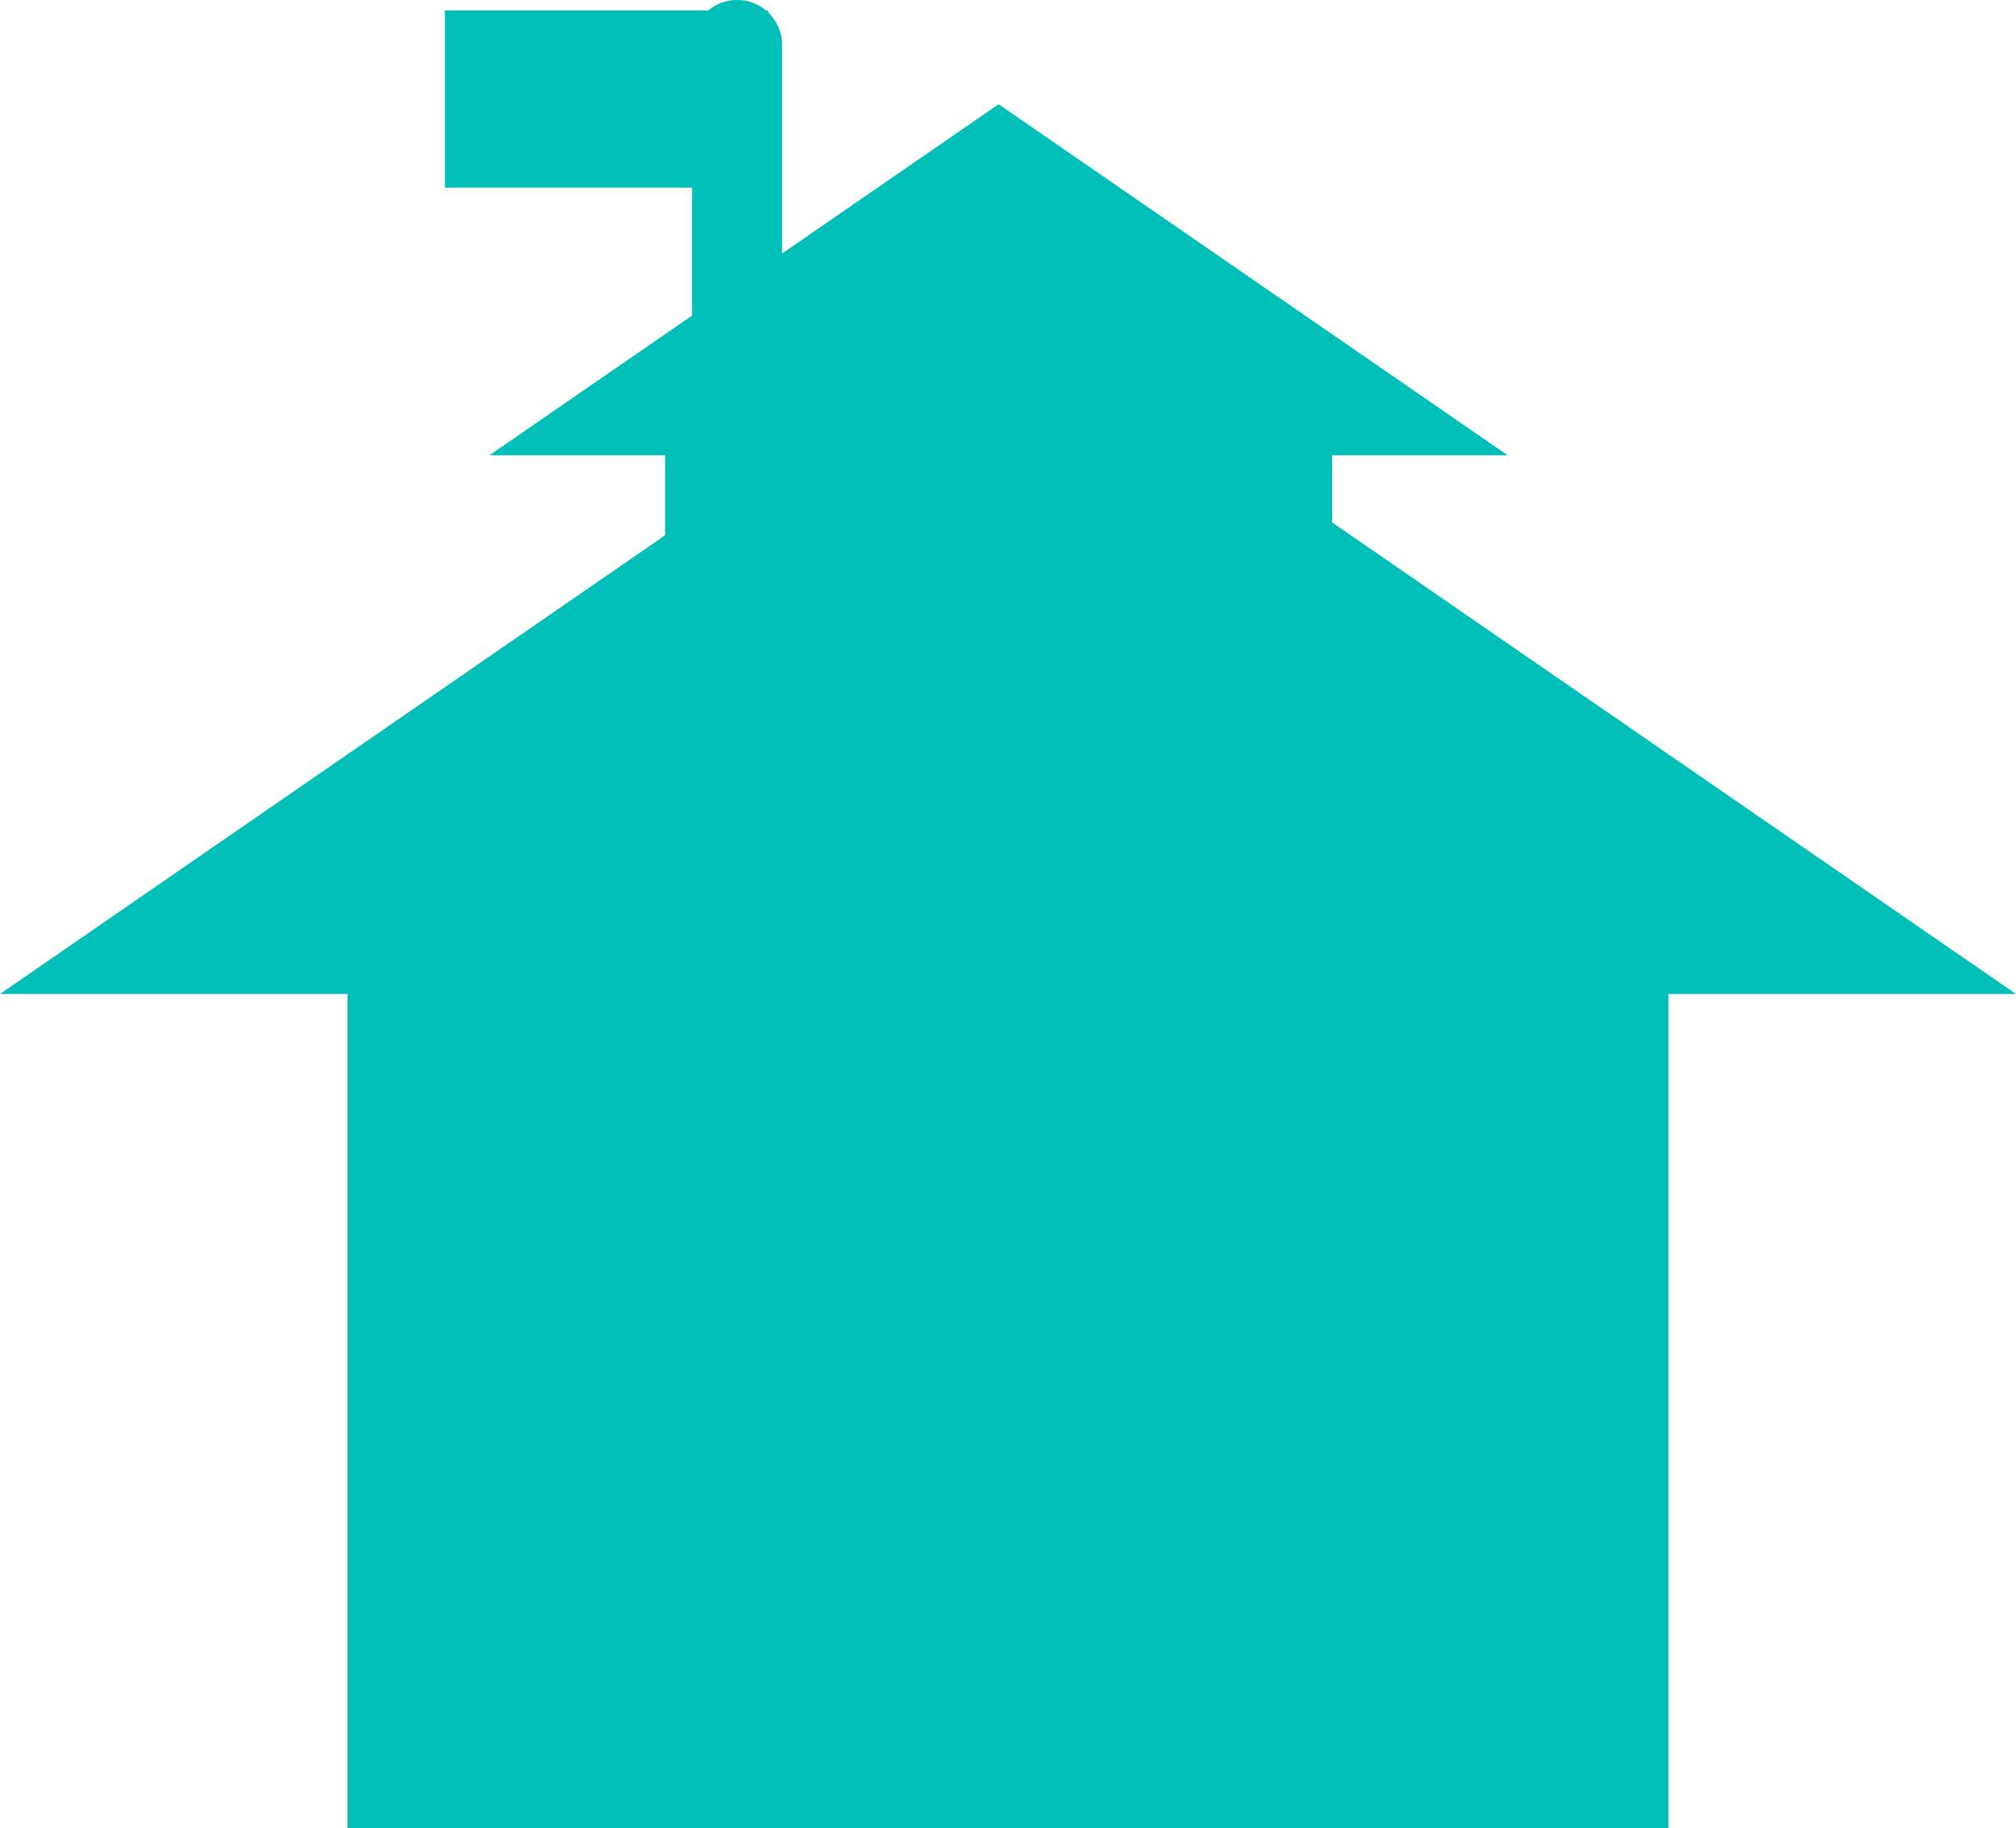
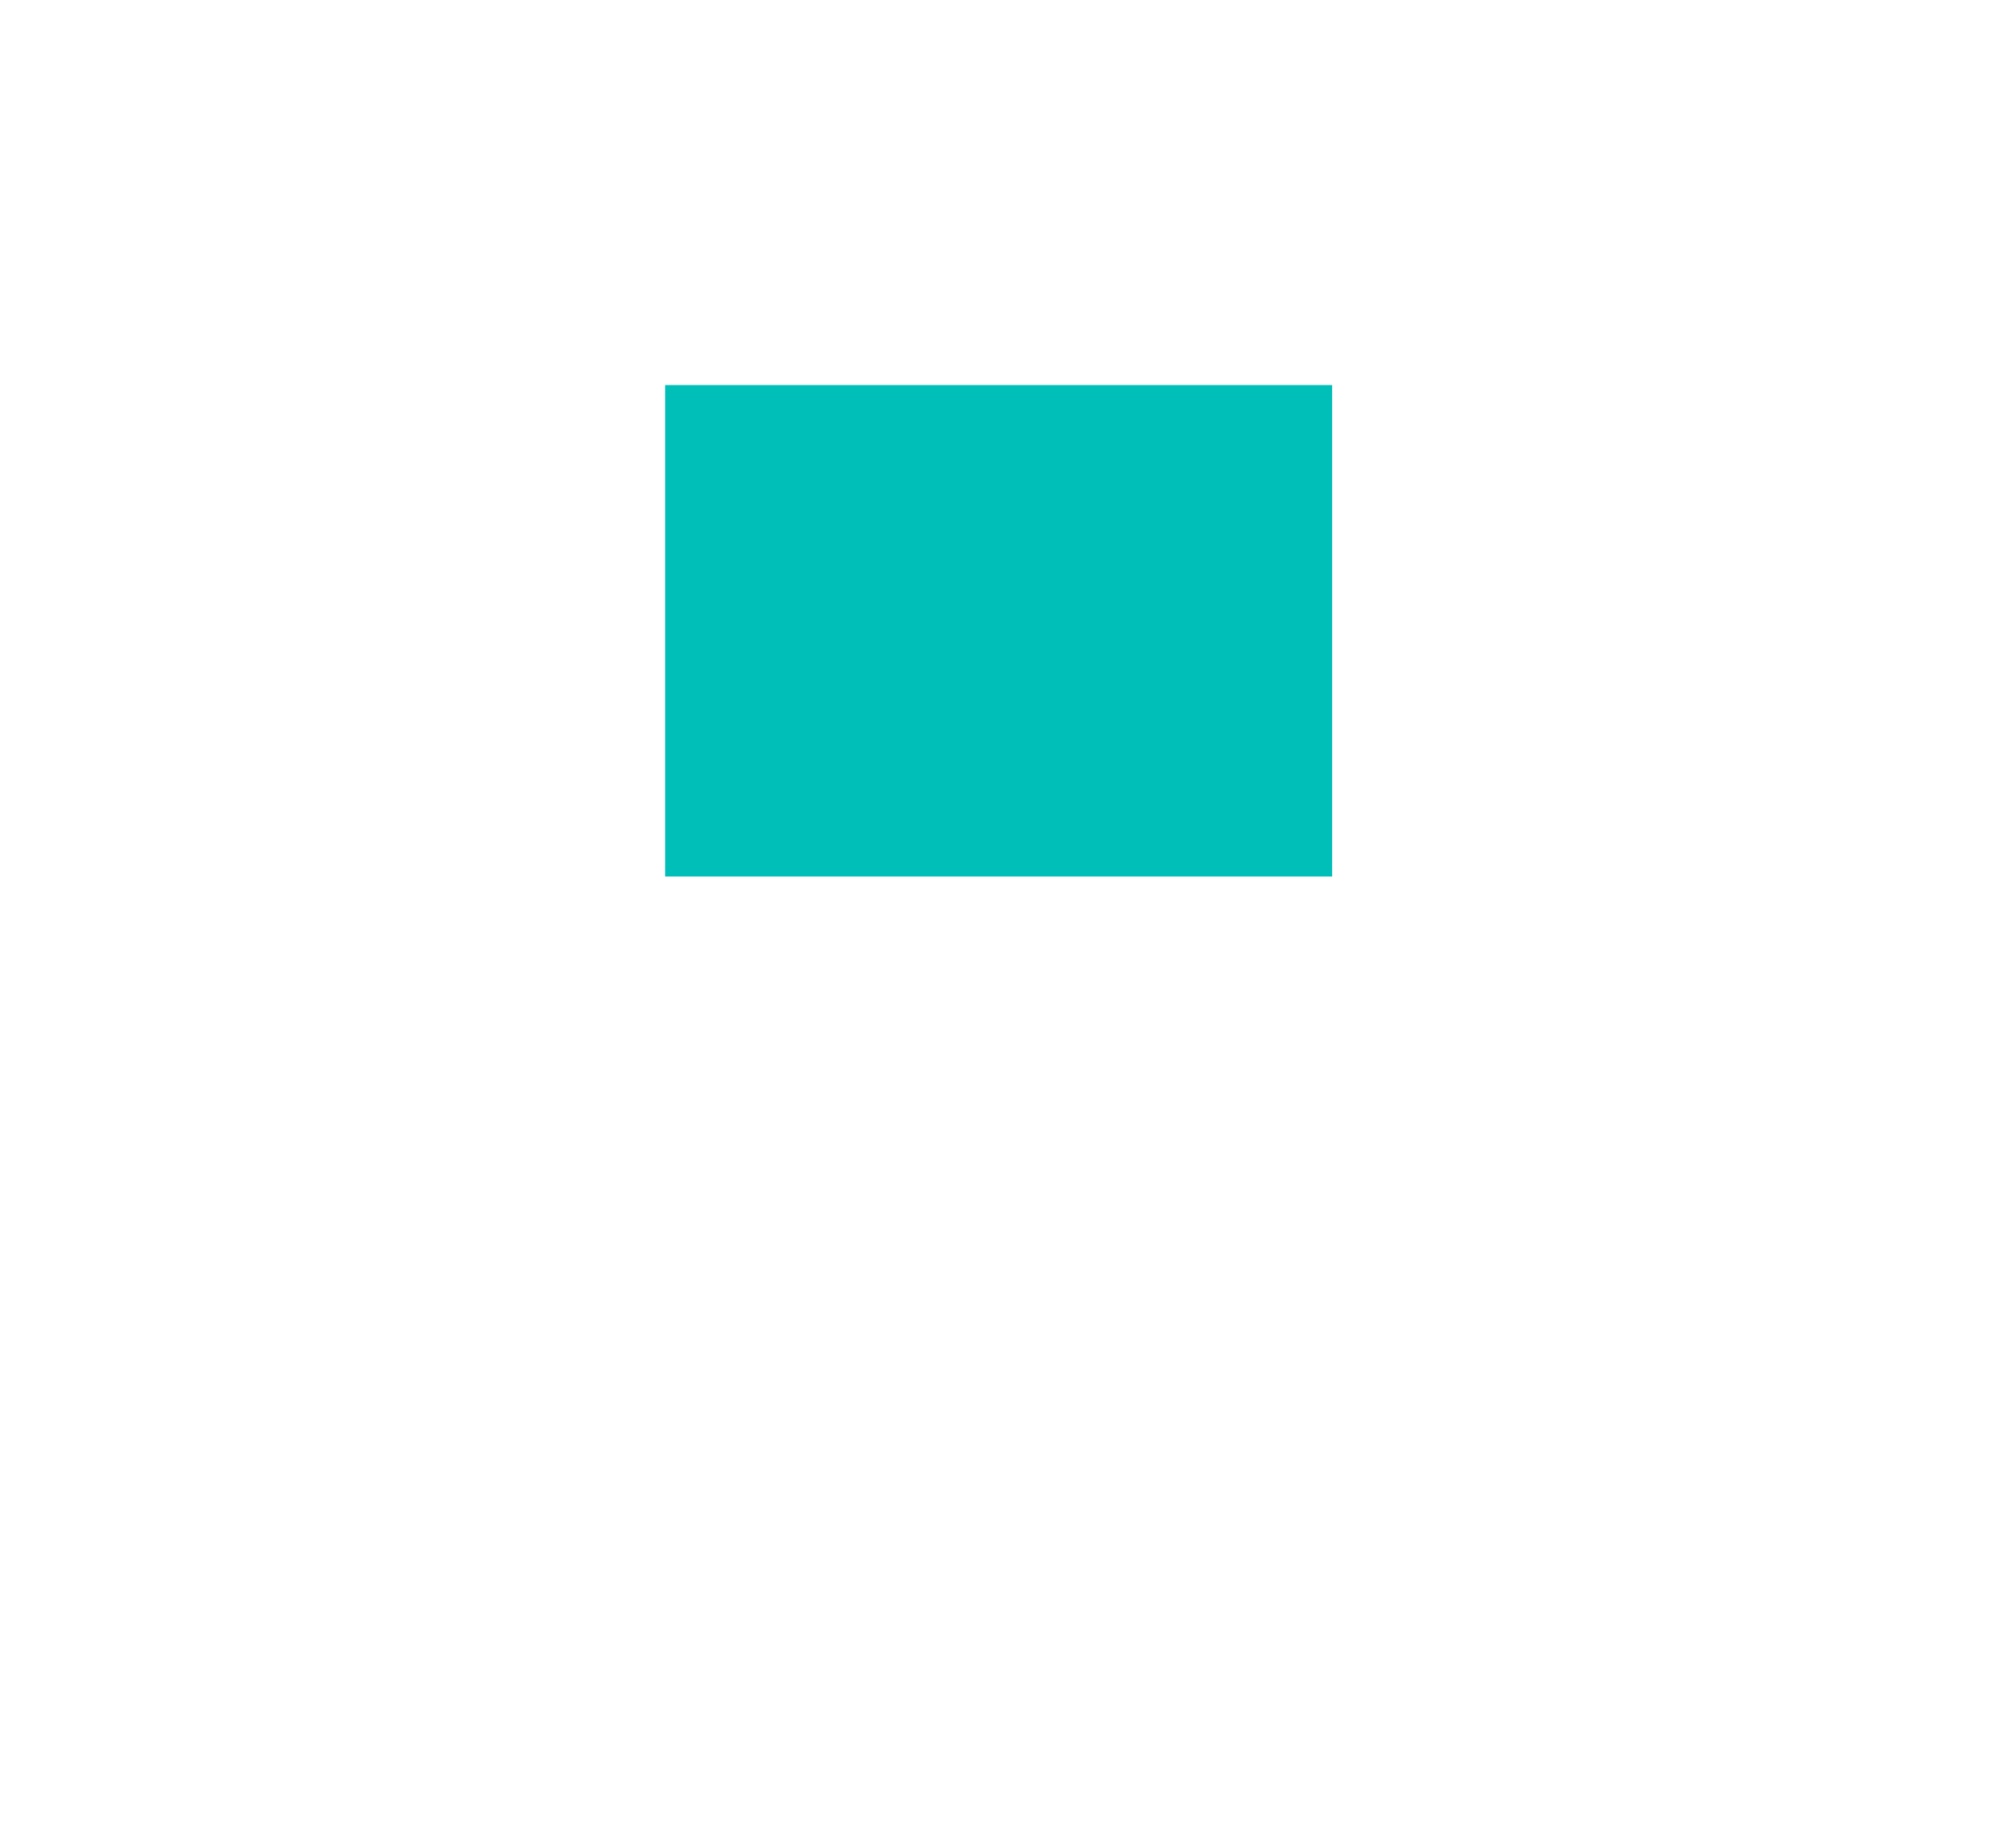
<svg xmlns="http://www.w3.org/2000/svg" width="77.606" height="70.38" viewBox="0 0 77.606 70.38">
  <defs>
    <clipPath id="clip-path">
      <path id="Path_103" data-name="Path 103" d="M0,41H77.606v-70.38H0Z" transform="translate(0 29.383)" fill="none" />
    </clipPath>
  </defs>
  <g id="Group_60" data-name="Group 60" transform="translate(0 29.383)">
-     <path id="Path_98" data-name="Path 98" d="M5.586,21.823H56.43V-15.641H5.586Z" transform="translate(7.794 19.174)" fill="#00beb8" />
    <g id="Group_56" data-name="Group 56" transform="translate(0 -17.877)">
-       <path id="Path_99" data-name="Path 99" d="M0,15.588H77.606L38.8-11.172Z" transform="translate(0 11.172)" fill="#00beb8" />
-     </g>
+       </g>
    <path id="Path_100" data-name="Path 100" d="M10.689-4.274H36.366v-18.92H10.689Z" transform="translate(14.914 8.635)" fill="#00beb8" />
    <g id="Group_57" data-name="Group 57" transform="translate(18.846 -25.37)">
-       <path id="Path_101" data-name="Path 101" d="M11.415,0l-19.6,13.514H31.01Z" transform="translate(8.181)" fill="#00beb8" />
-     </g>
+       </g>
    <g id="Group_59" data-name="Group 59" transform="translate(0 -29.383)" clip-path="url(#clip-path)">
      <g id="Group_58" data-name="Group 58" transform="translate(26.642 -0.001)">
-         <path id="Path_102" data-name="Path 102" d="M1.009,0A1.733,1.733,0,0,1,2.741,1.732v13.8a1.732,1.732,0,0,1-3.464,0V1.732A1.733,1.733,0,0,1,1.009,0" transform="translate(0.723)" fill="#00beb8" />
-       </g>
+         </g>
    </g>
-     <path id="Path_104" data-name="Path 104" d="M7.15-22.393H19.593v-6.822H7.15Z" transform="translate(9.976 0.234)" fill="#00beb8" />
  </g>
</svg>